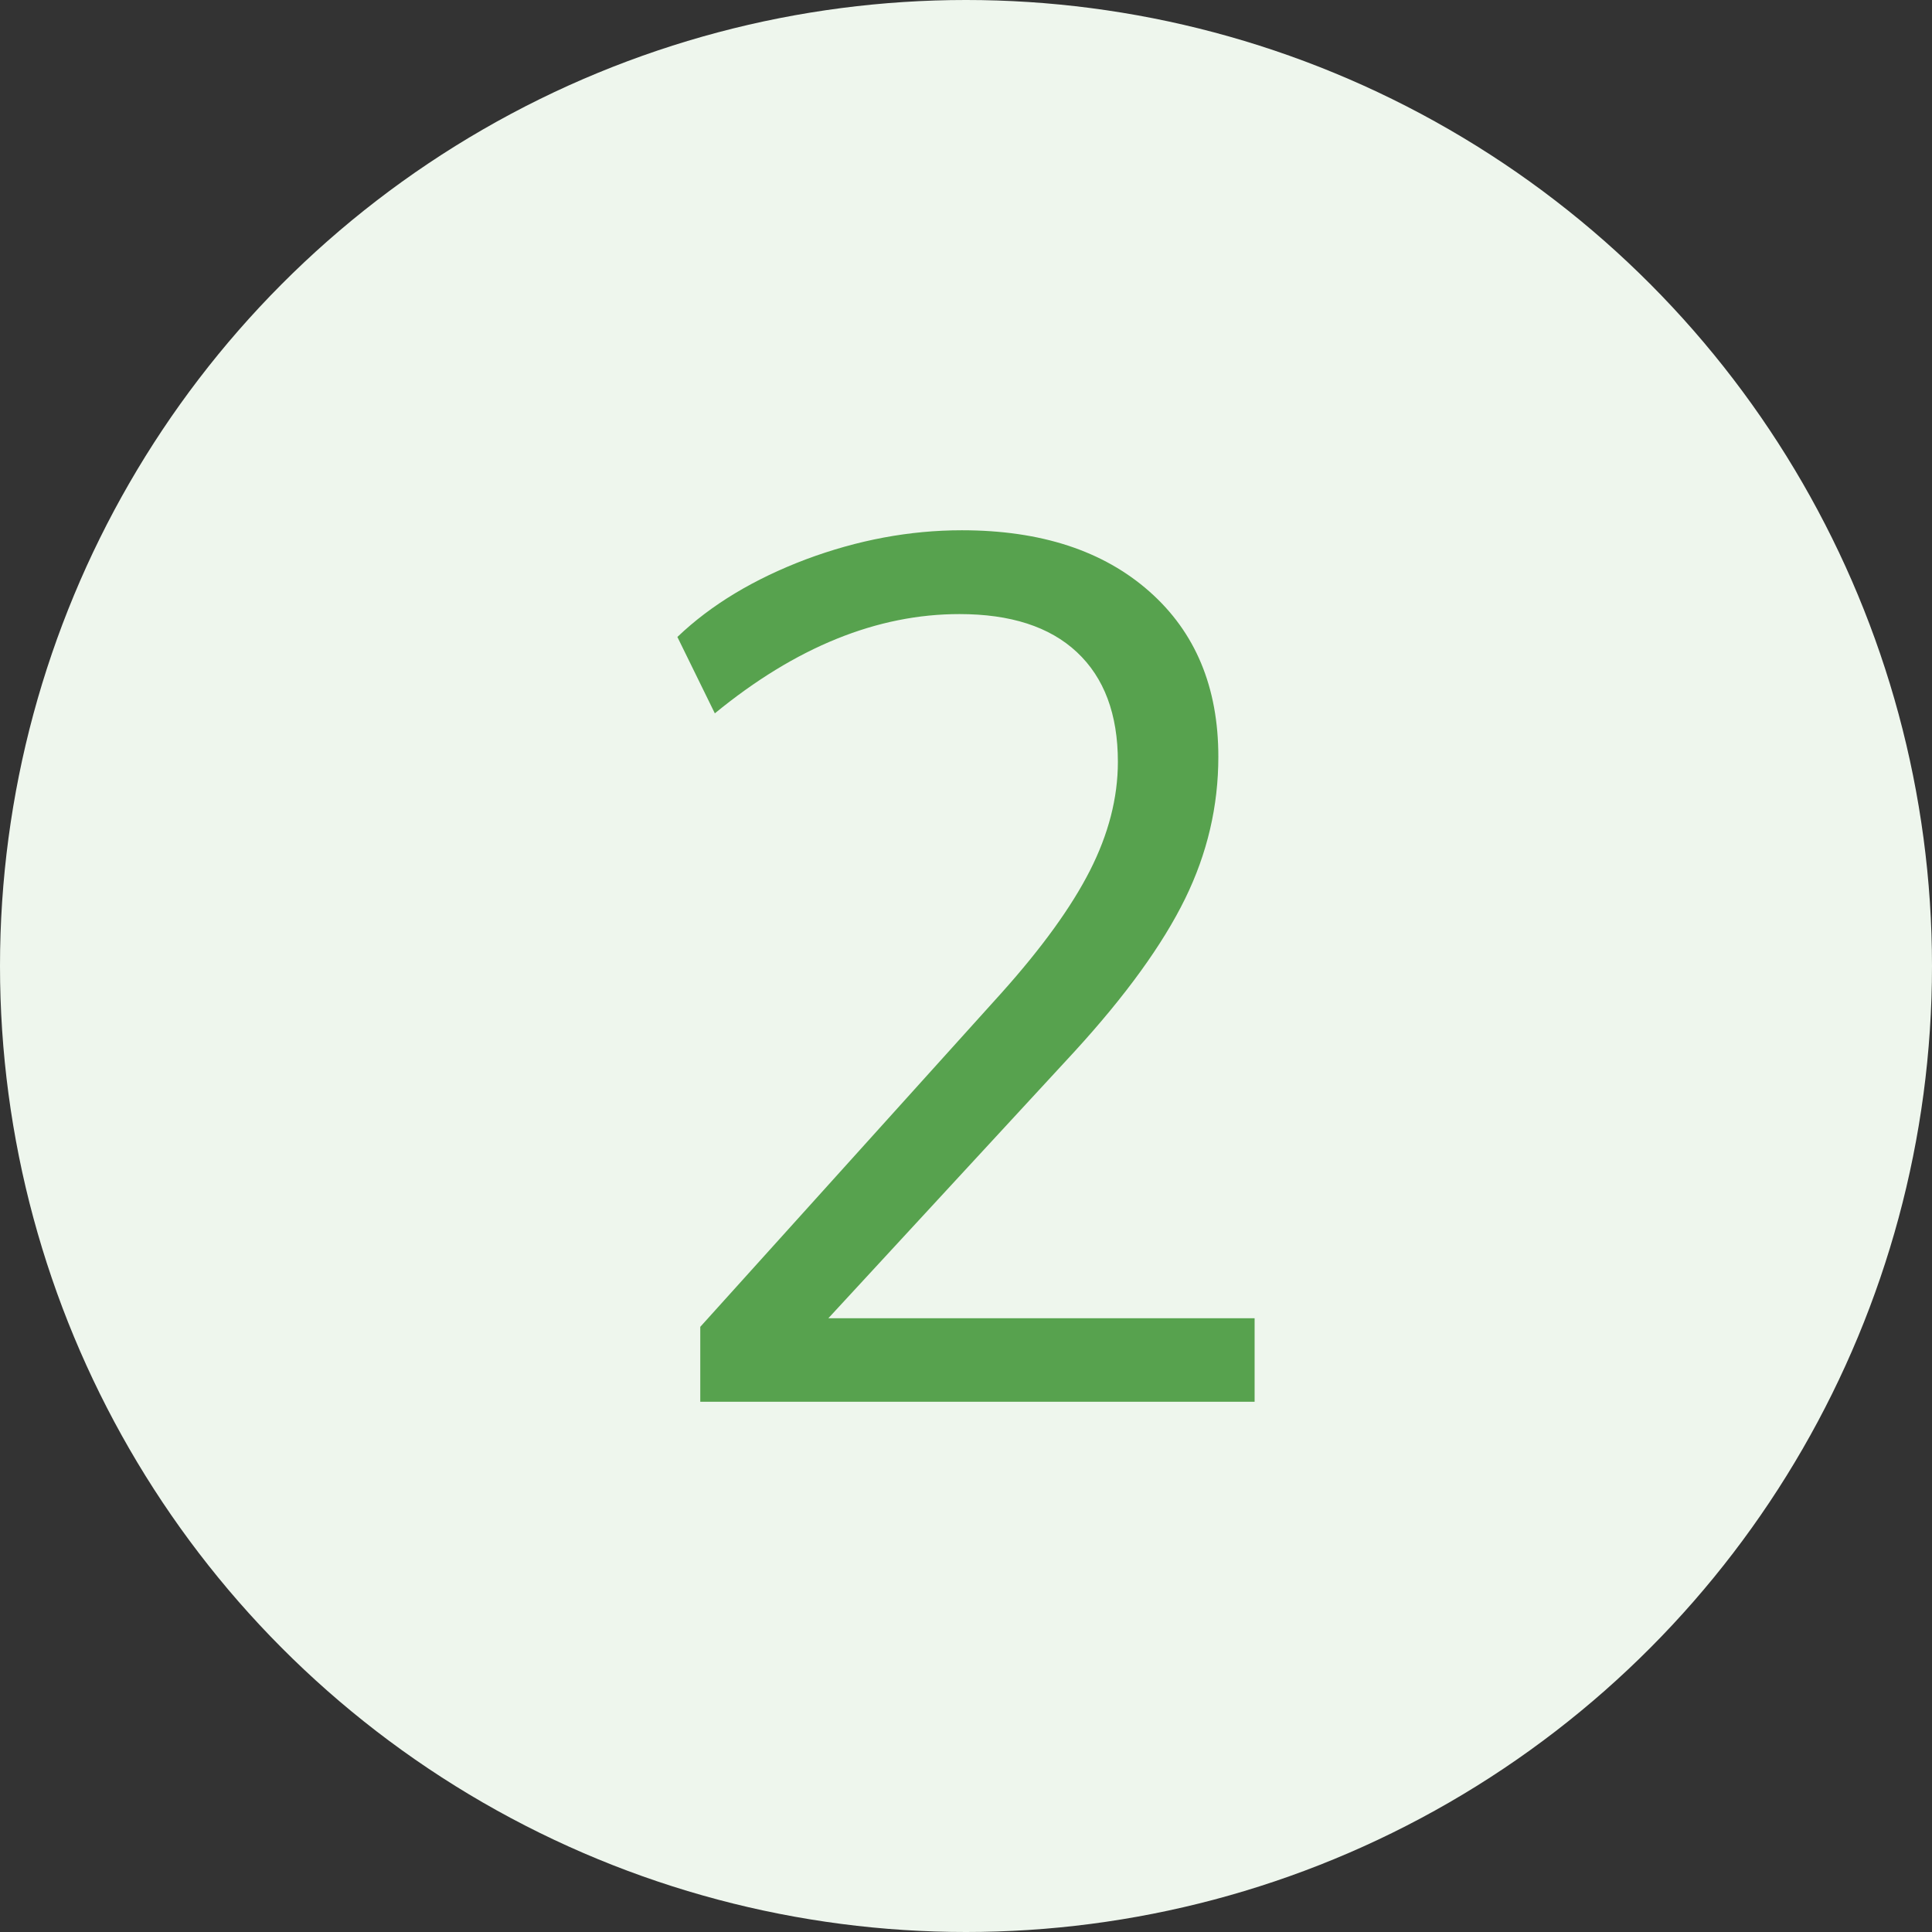
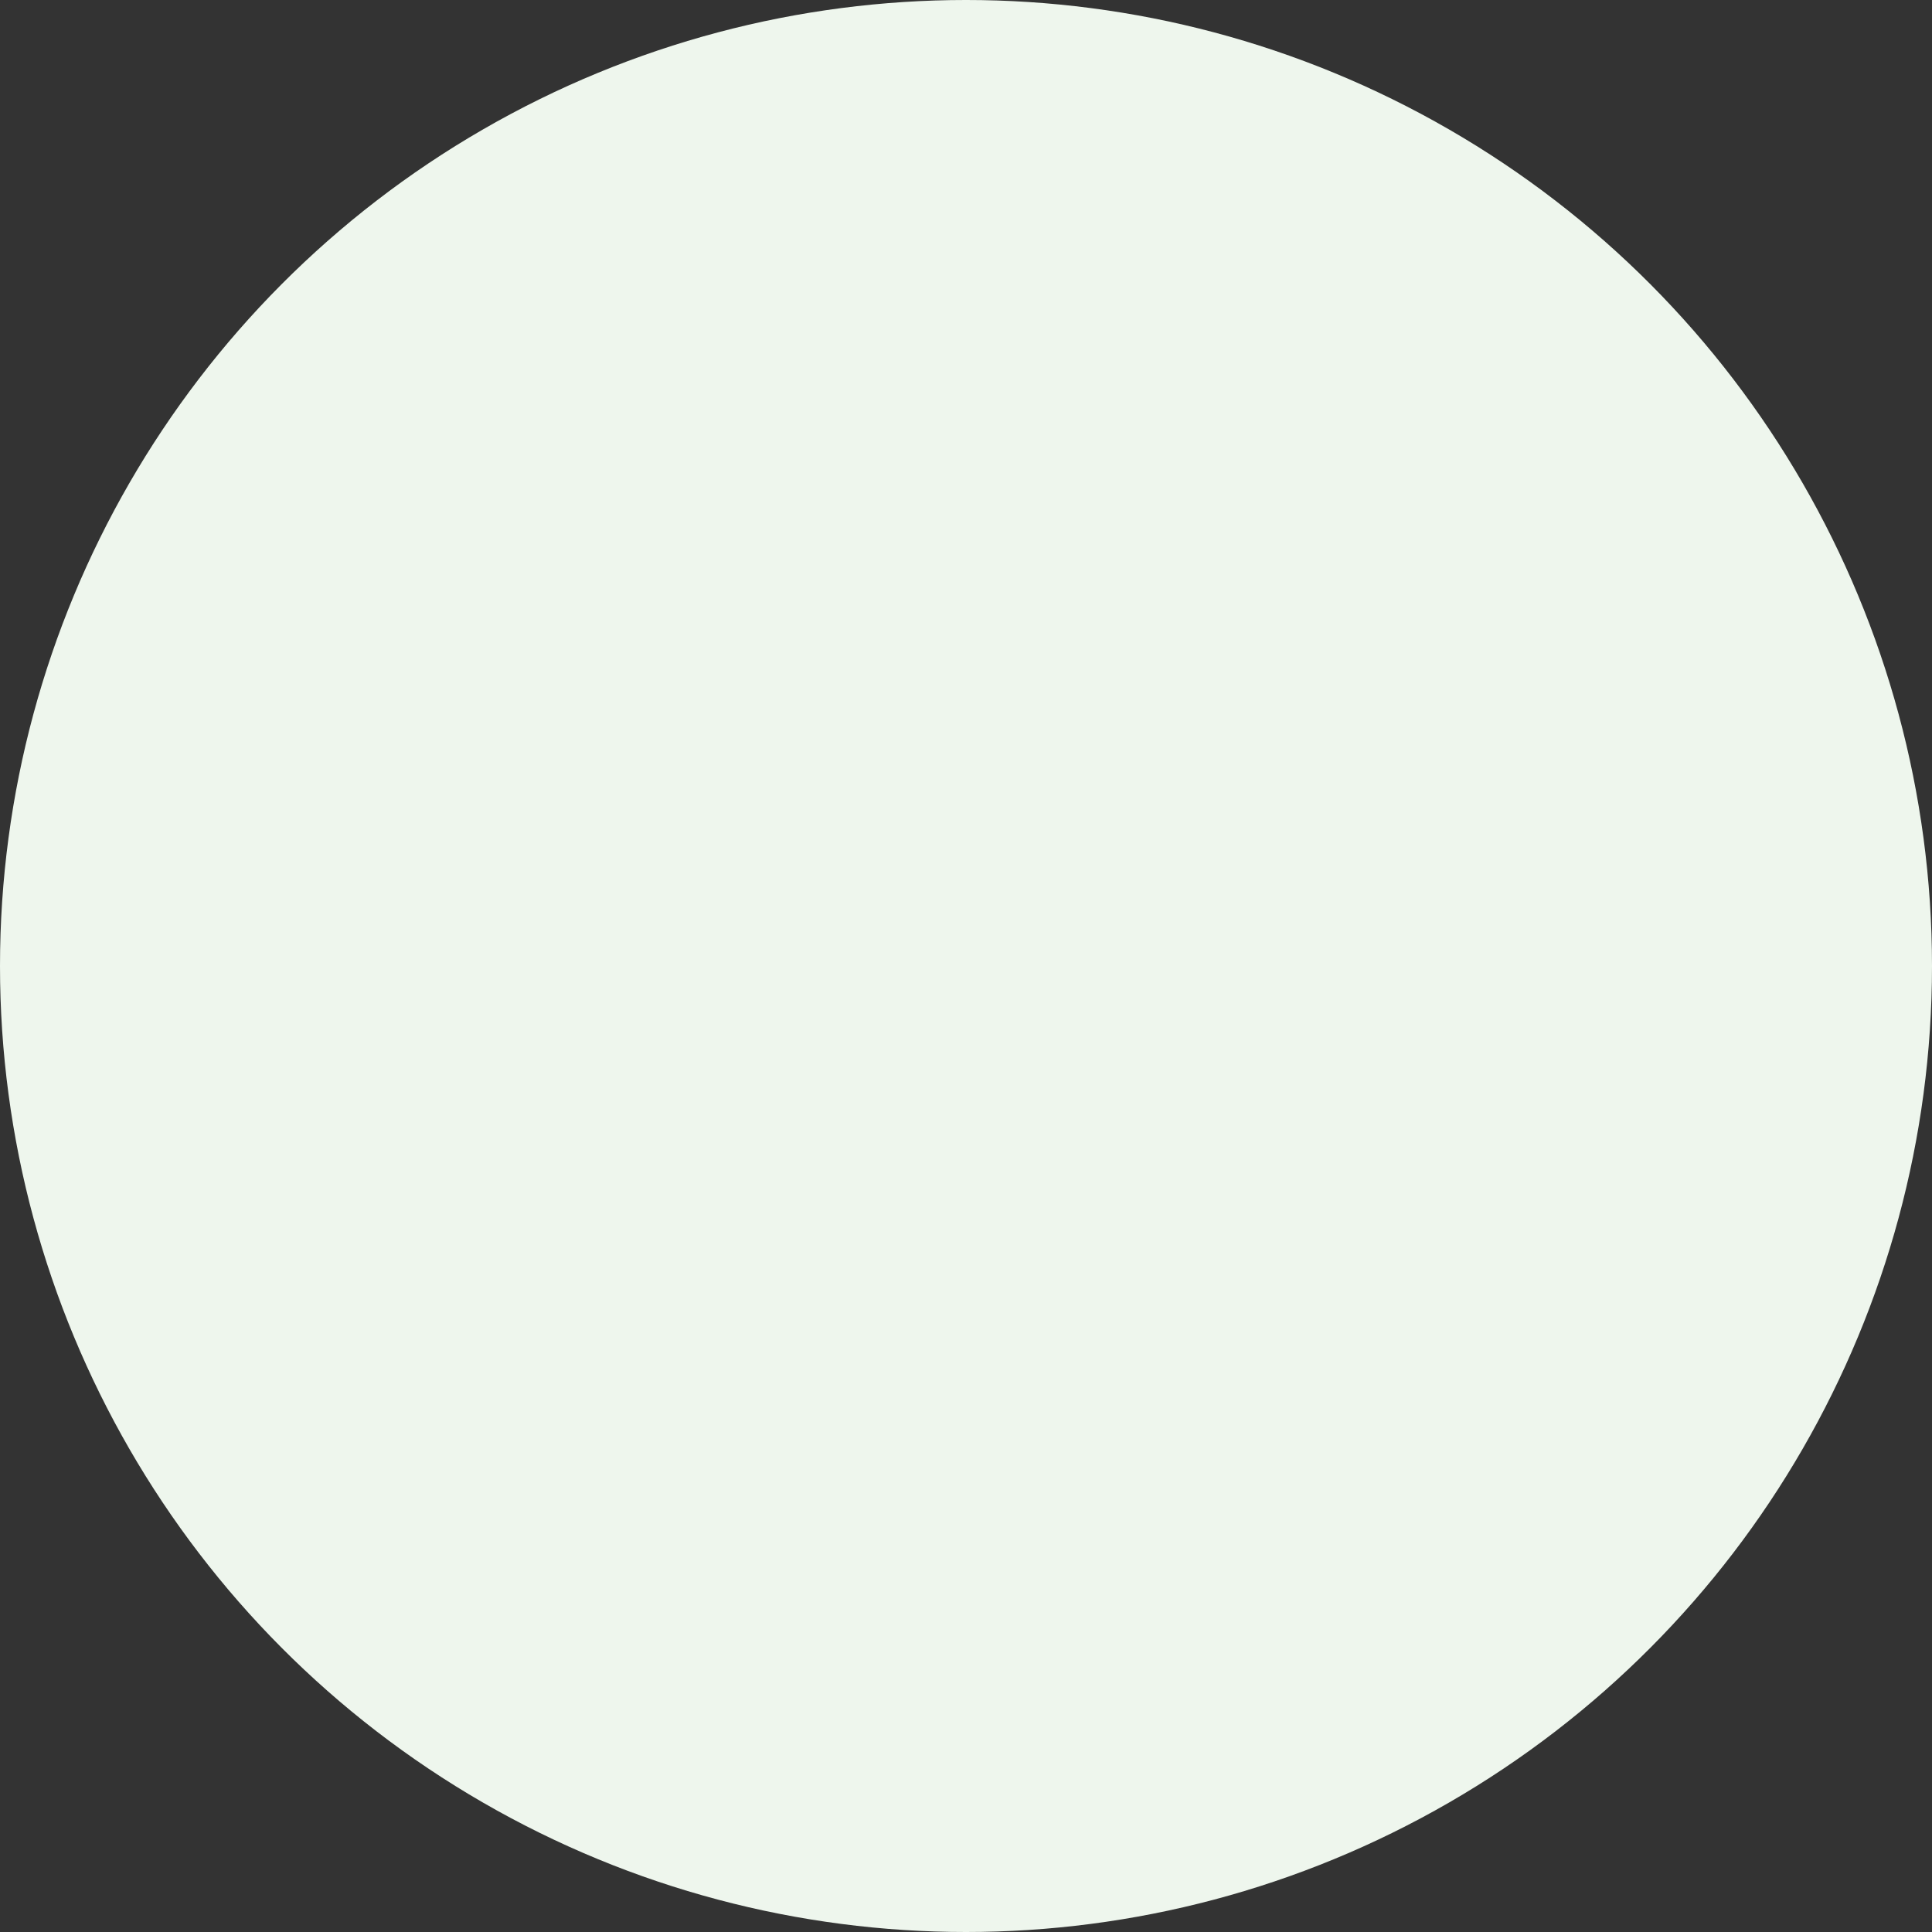
<svg xmlns="http://www.w3.org/2000/svg" version="1.1" x="0px" y="0px" viewBox="0 0 650 650" style="enable-background:new 0 0 650 650;" xml:space="preserve">
  <rect x="0" y="0" width="650" height="650" fill="#333333" stroke="none" />
  <style type="text/css">
	.st0{fill:#DDE8F7;}
	.st1{fill:#EBF4FC;}
	.st2{clip-path:url(#SVGID_2_);fill:#EBF4FC;}
	.st3{clip-path:url(#SVGID_2_);fill:#EEF6ED;}
	.st4{fill:#115DA9;}
	.st5{fill:#58A34F;}
	.st6{fill:#155DA8;}
	.st7{fill:#EEF6ED;}
	.st8{fill:#57A24E;}
	.st9{fill:none;stroke:#155DA8;stroke-width:21;stroke-linecap:round;stroke-linejoin:round;stroke-miterlimit:10;}
</style>
  <g id="Livello_2">
    <circle class="st7" cx="325" cy="325" r="325" />
    <g>
-       <path class="st8" d="M422.1,443.5v28.1H235.6v-25.2L337,334c13.6-15.2,23.5-28.9,29.7-41.1c6.2-12.2,9.4-24.4,9.4-36.6    c0-16-4.6-28.3-13.8-36.9c-9.2-8.6-22.4-12.8-39.5-12.8c-27.7,0-55.1,11.1-82.3,33.4l-12.6-25.7c11.4-10.9,25.8-19.5,43.2-26.1    c17.4-6.5,34.9-9.8,52.5-9.8c26.6,0,47.6,6.9,63.1,20.6c15.5,13.7,23.2,32.2,23.2,55.6c0,16.6-3.7,32.5-11.2,47.8    c-7.5,15.3-19.9,32.5-37.3,51.5l-82.7,89.6H422.1z" />
-     </g>
+       </g>
  </g>
  <g id="Livello_1">
</g>
</svg>